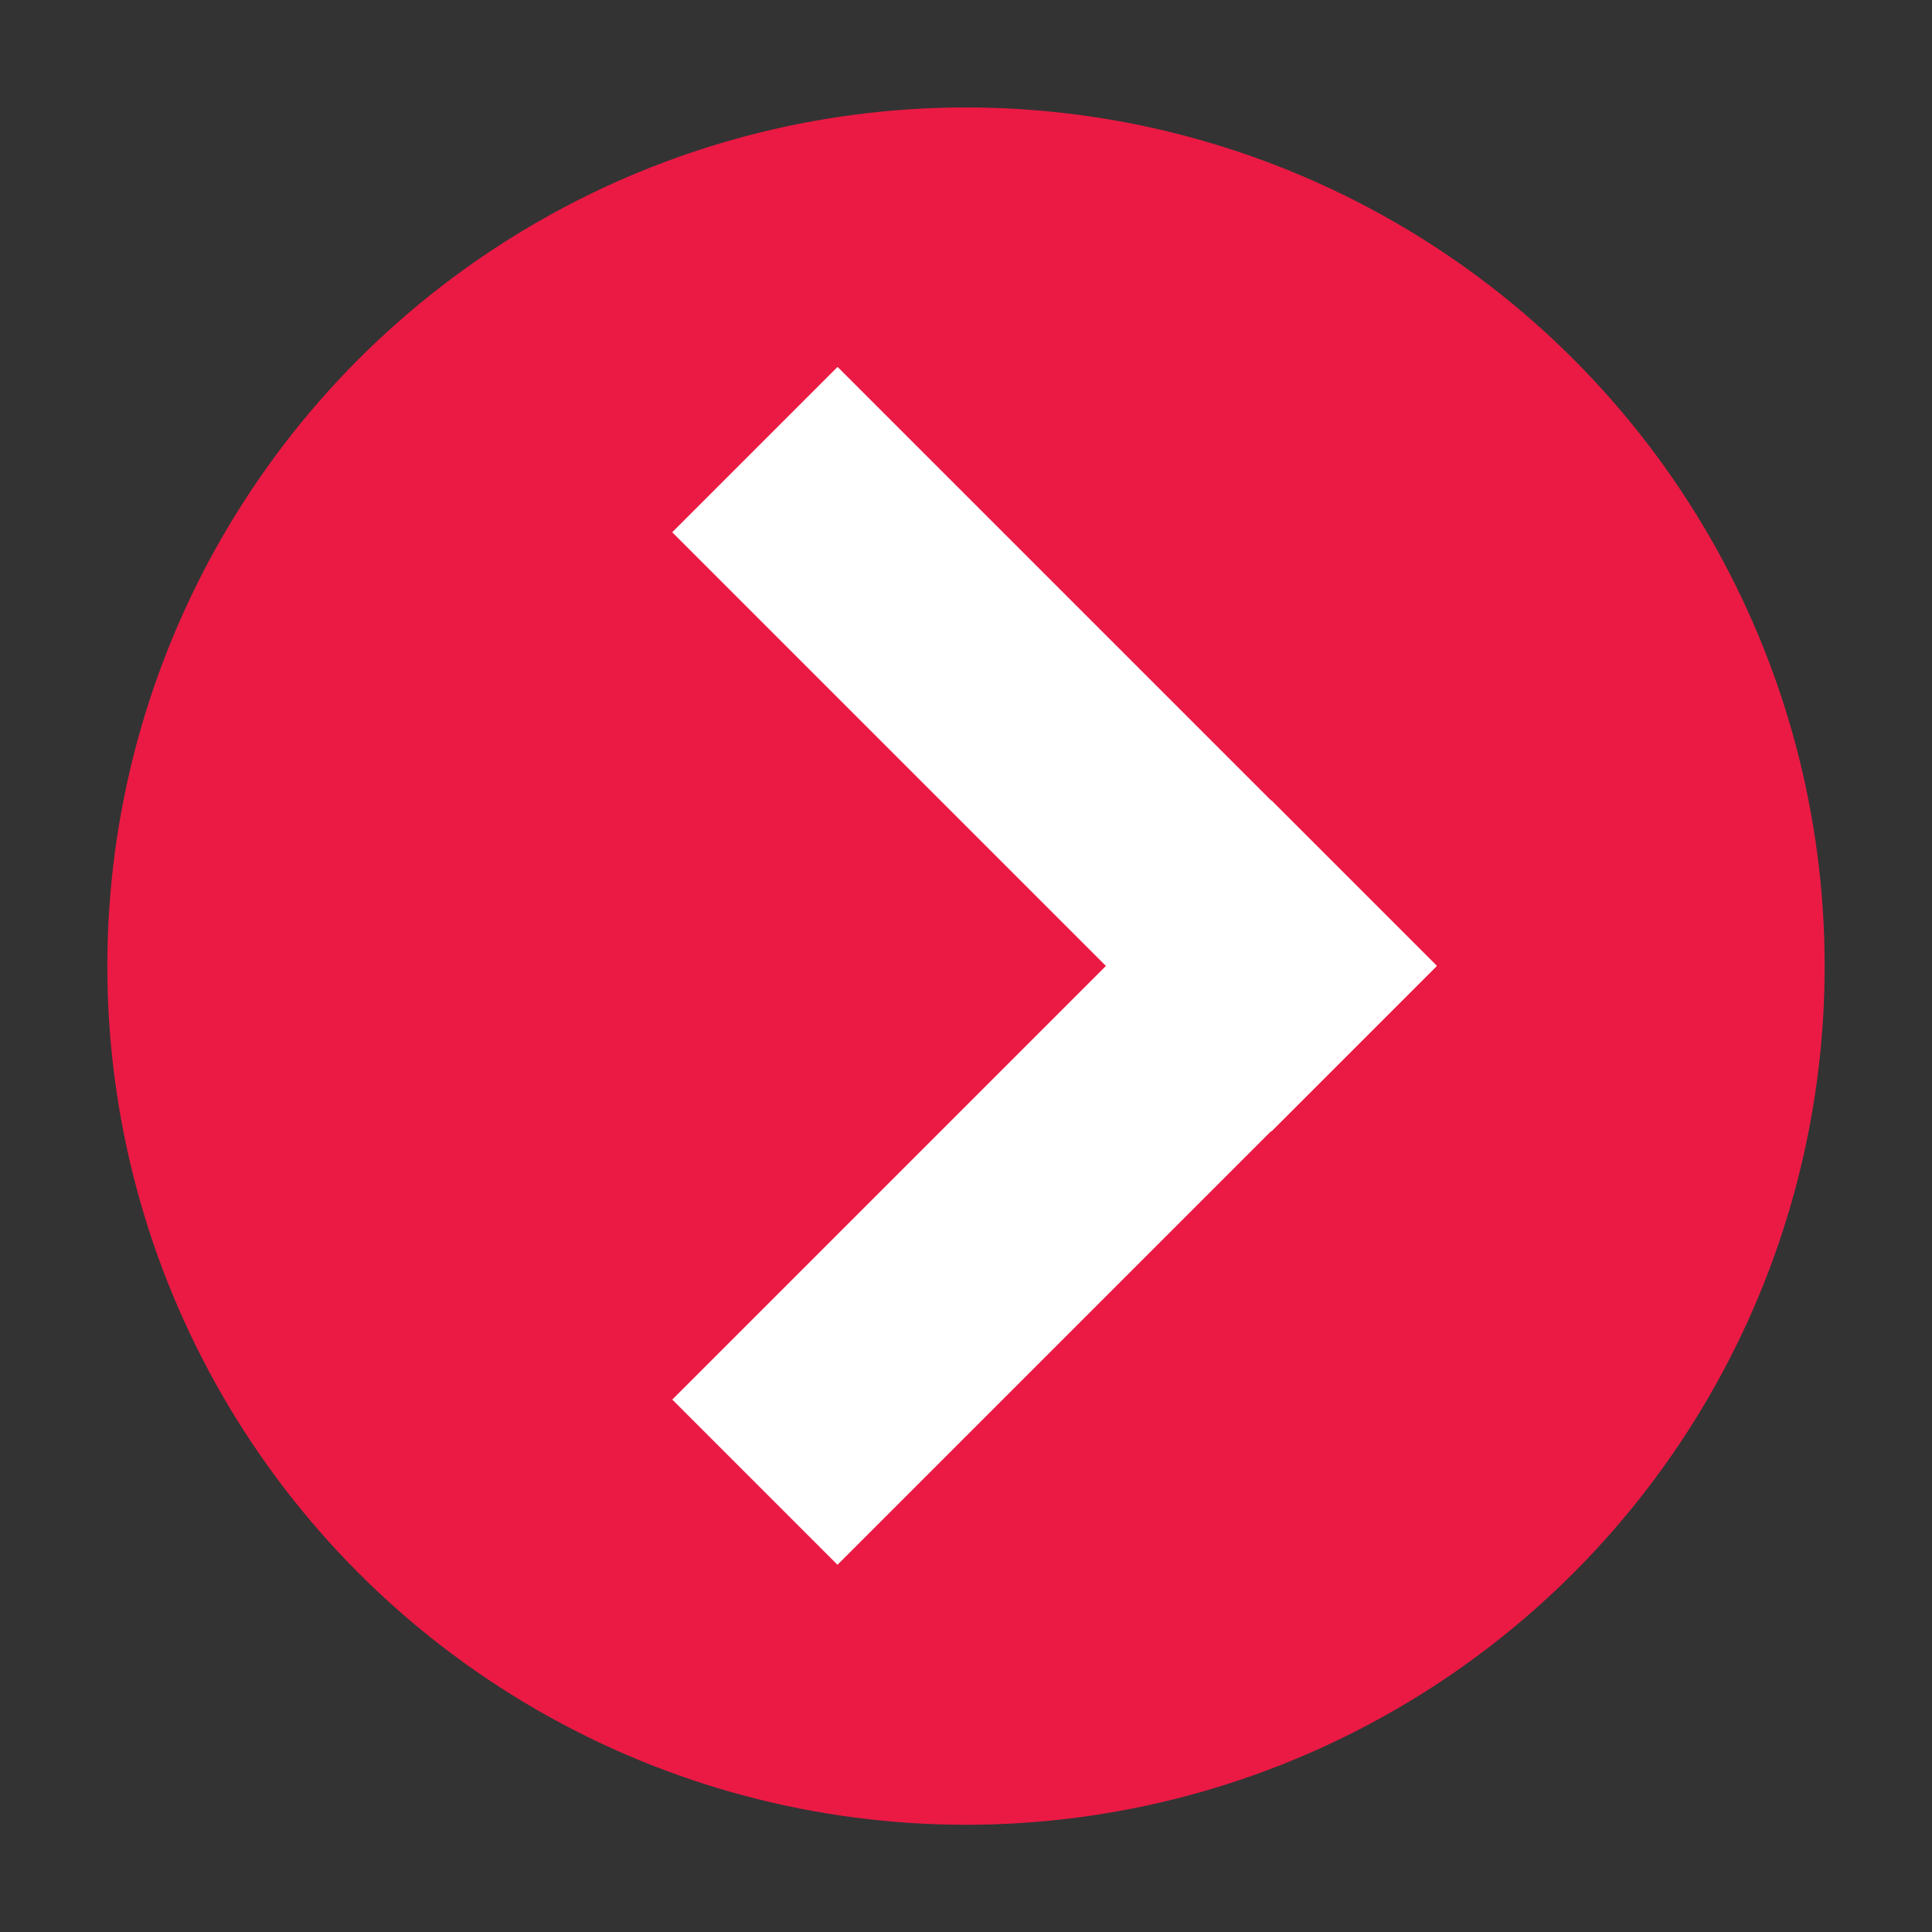
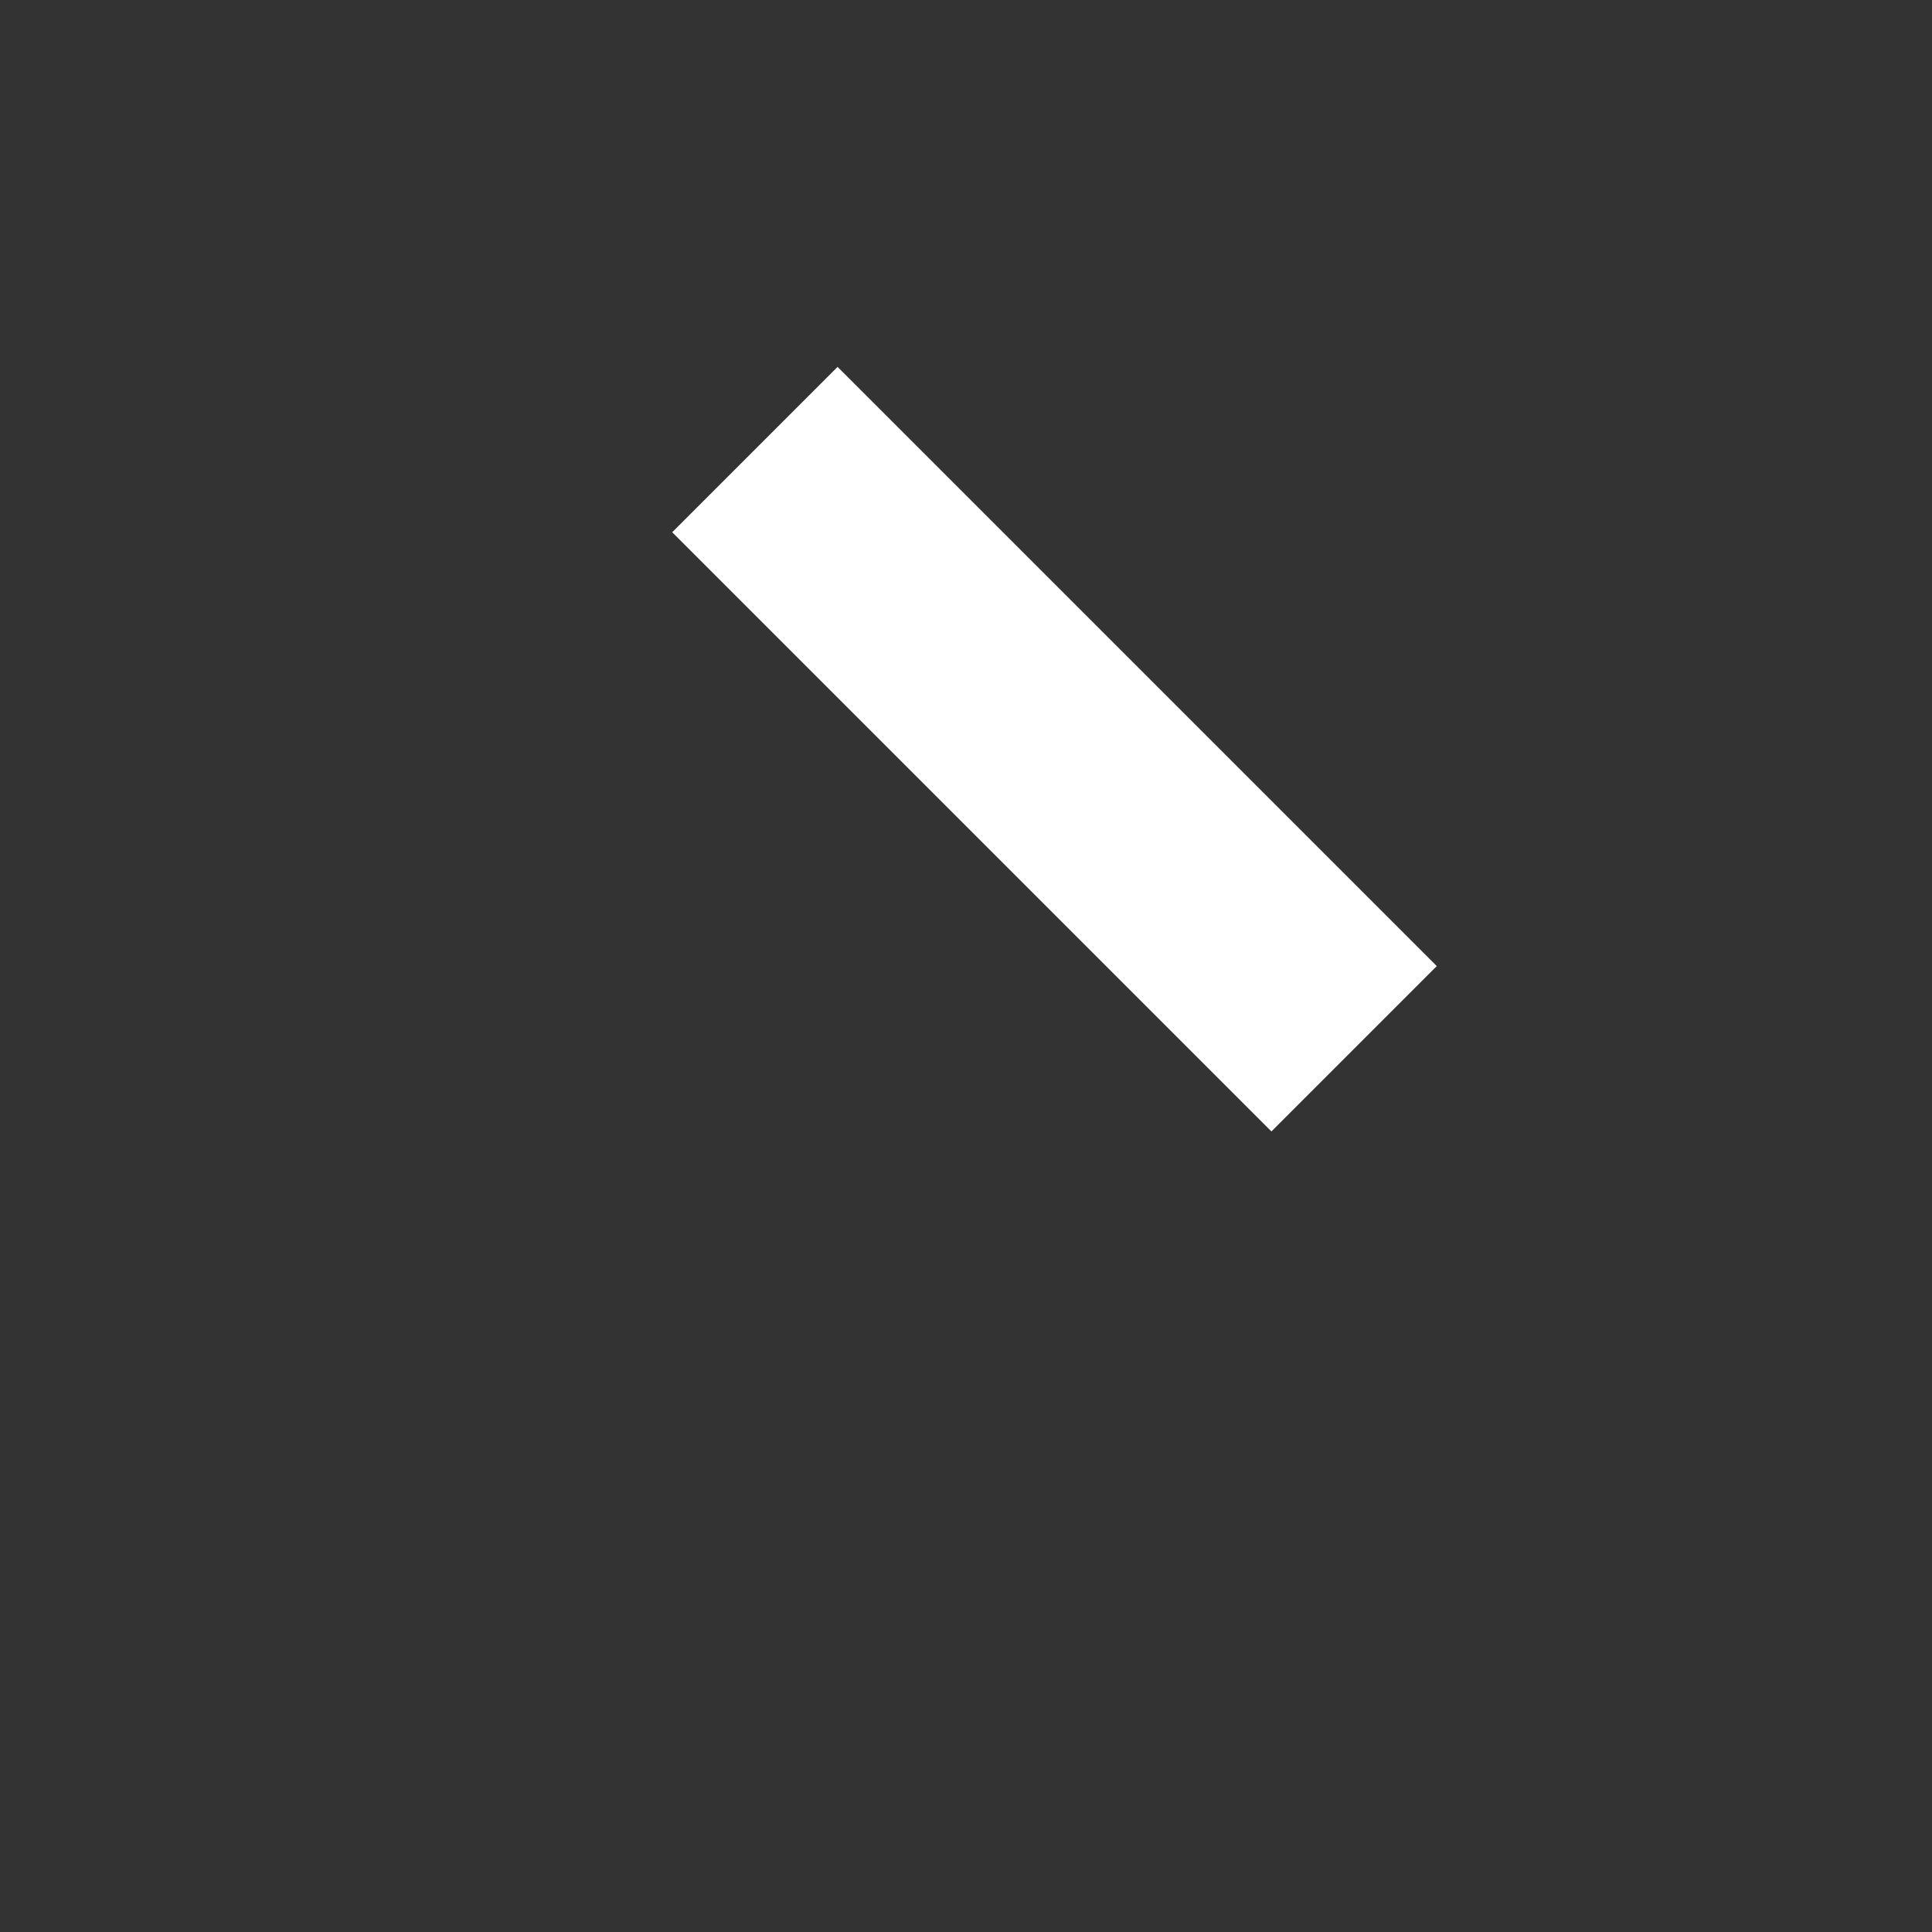
<svg xmlns="http://www.w3.org/2000/svg" id="Calque_1" x="0px" y="0px" width="18px" height="18px" viewBox="0 0 18 18" xml:space="preserve">
  <rect x="0" y="0" width="18" height="18" fill="#333333" stroke="none" />
-   <circle fill="#EA1A44" cx="9" cy="9.001" r="8" />
  <g>
-     <rect x="5.879" y="9.932" transform="matrix(0.707 -0.707 0.707 0.707 -4.915 10.174)" fill="#FFFFFF" width="7.896" height="2.177" />
    <rect x="8.737" y="3.031" transform="matrix(0.707 -0.707 0.707 0.707 -2.057 8.993)" fill="#FFFFFF" width="2.179" height="7.896" />
  </g>
</svg>